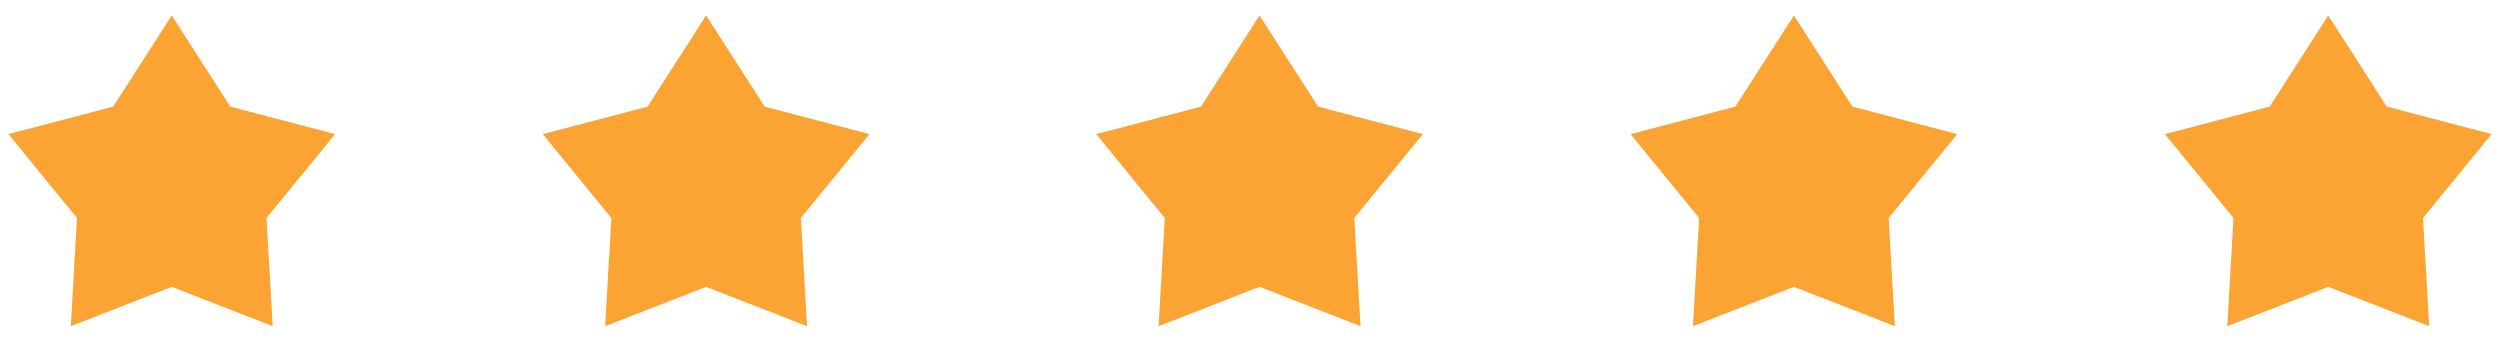
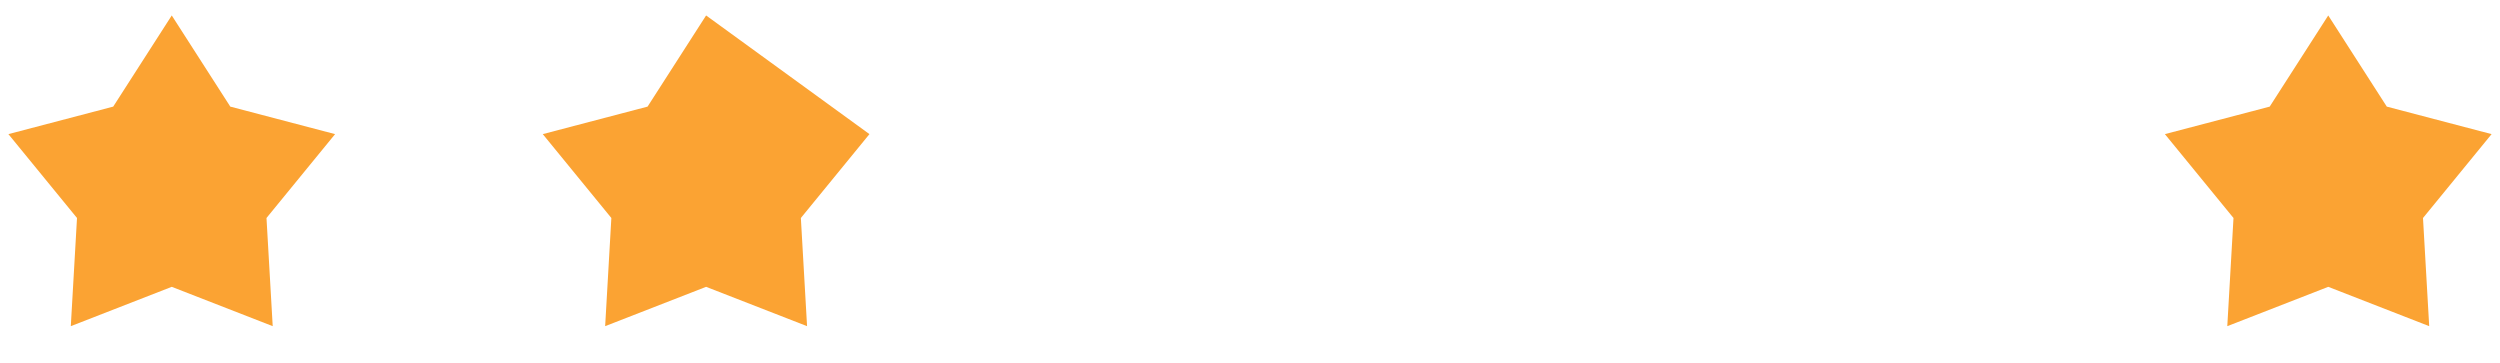
<svg xmlns="http://www.w3.org/2000/svg" width="131" height="19" viewBox="0 0 131 19" fill="none">
  <path d="M9 0.81L12.068 5.587L17.559 7.028L13.964 11.423L14.29 17.091L9 15.03L3.71 17.091L4.035 11.423L0.44 7.028L5.932 5.587L9 0.81Z" fill="#FBA333" />
-   <path d="M37 0.81L40.068 5.587L45.559 7.028L41.965 11.423L42.29 17.091L37 15.03L31.71 17.091L32.035 11.423L28.441 7.028L33.932 5.587L37 0.81Z" fill="#FBA333" />
-   <path d="M66 0.81L69.068 5.587L74.559 7.028L70.965 11.423L71.29 17.091L66 15.03L60.71 17.091L61.035 11.423L57.441 7.028L62.932 5.587L66 0.81Z" fill="#FBA333" />
-   <path d="M94 0.81L97.068 5.587L102.56 7.028L98.965 11.423L99.29 17.091L94 15.03L88.71 17.091L89.035 11.423L85.441 7.028L90.932 5.587L94 0.81Z" fill="#FBA333" />
+   <path d="M37 0.81L45.559 7.028L41.965 11.423L42.29 17.091L37 15.03L31.71 17.091L32.035 11.423L28.441 7.028L33.932 5.587L37 0.81Z" fill="#FBA333" />
  <path d="M122 0.81L125.068 5.587L130.56 7.028L126.965 11.423L127.29 17.091L122 15.03L116.71 17.091L117.035 11.423L113.44 7.028L118.932 5.587L122 0.81Z" fill="#FBA333" />
</svg>